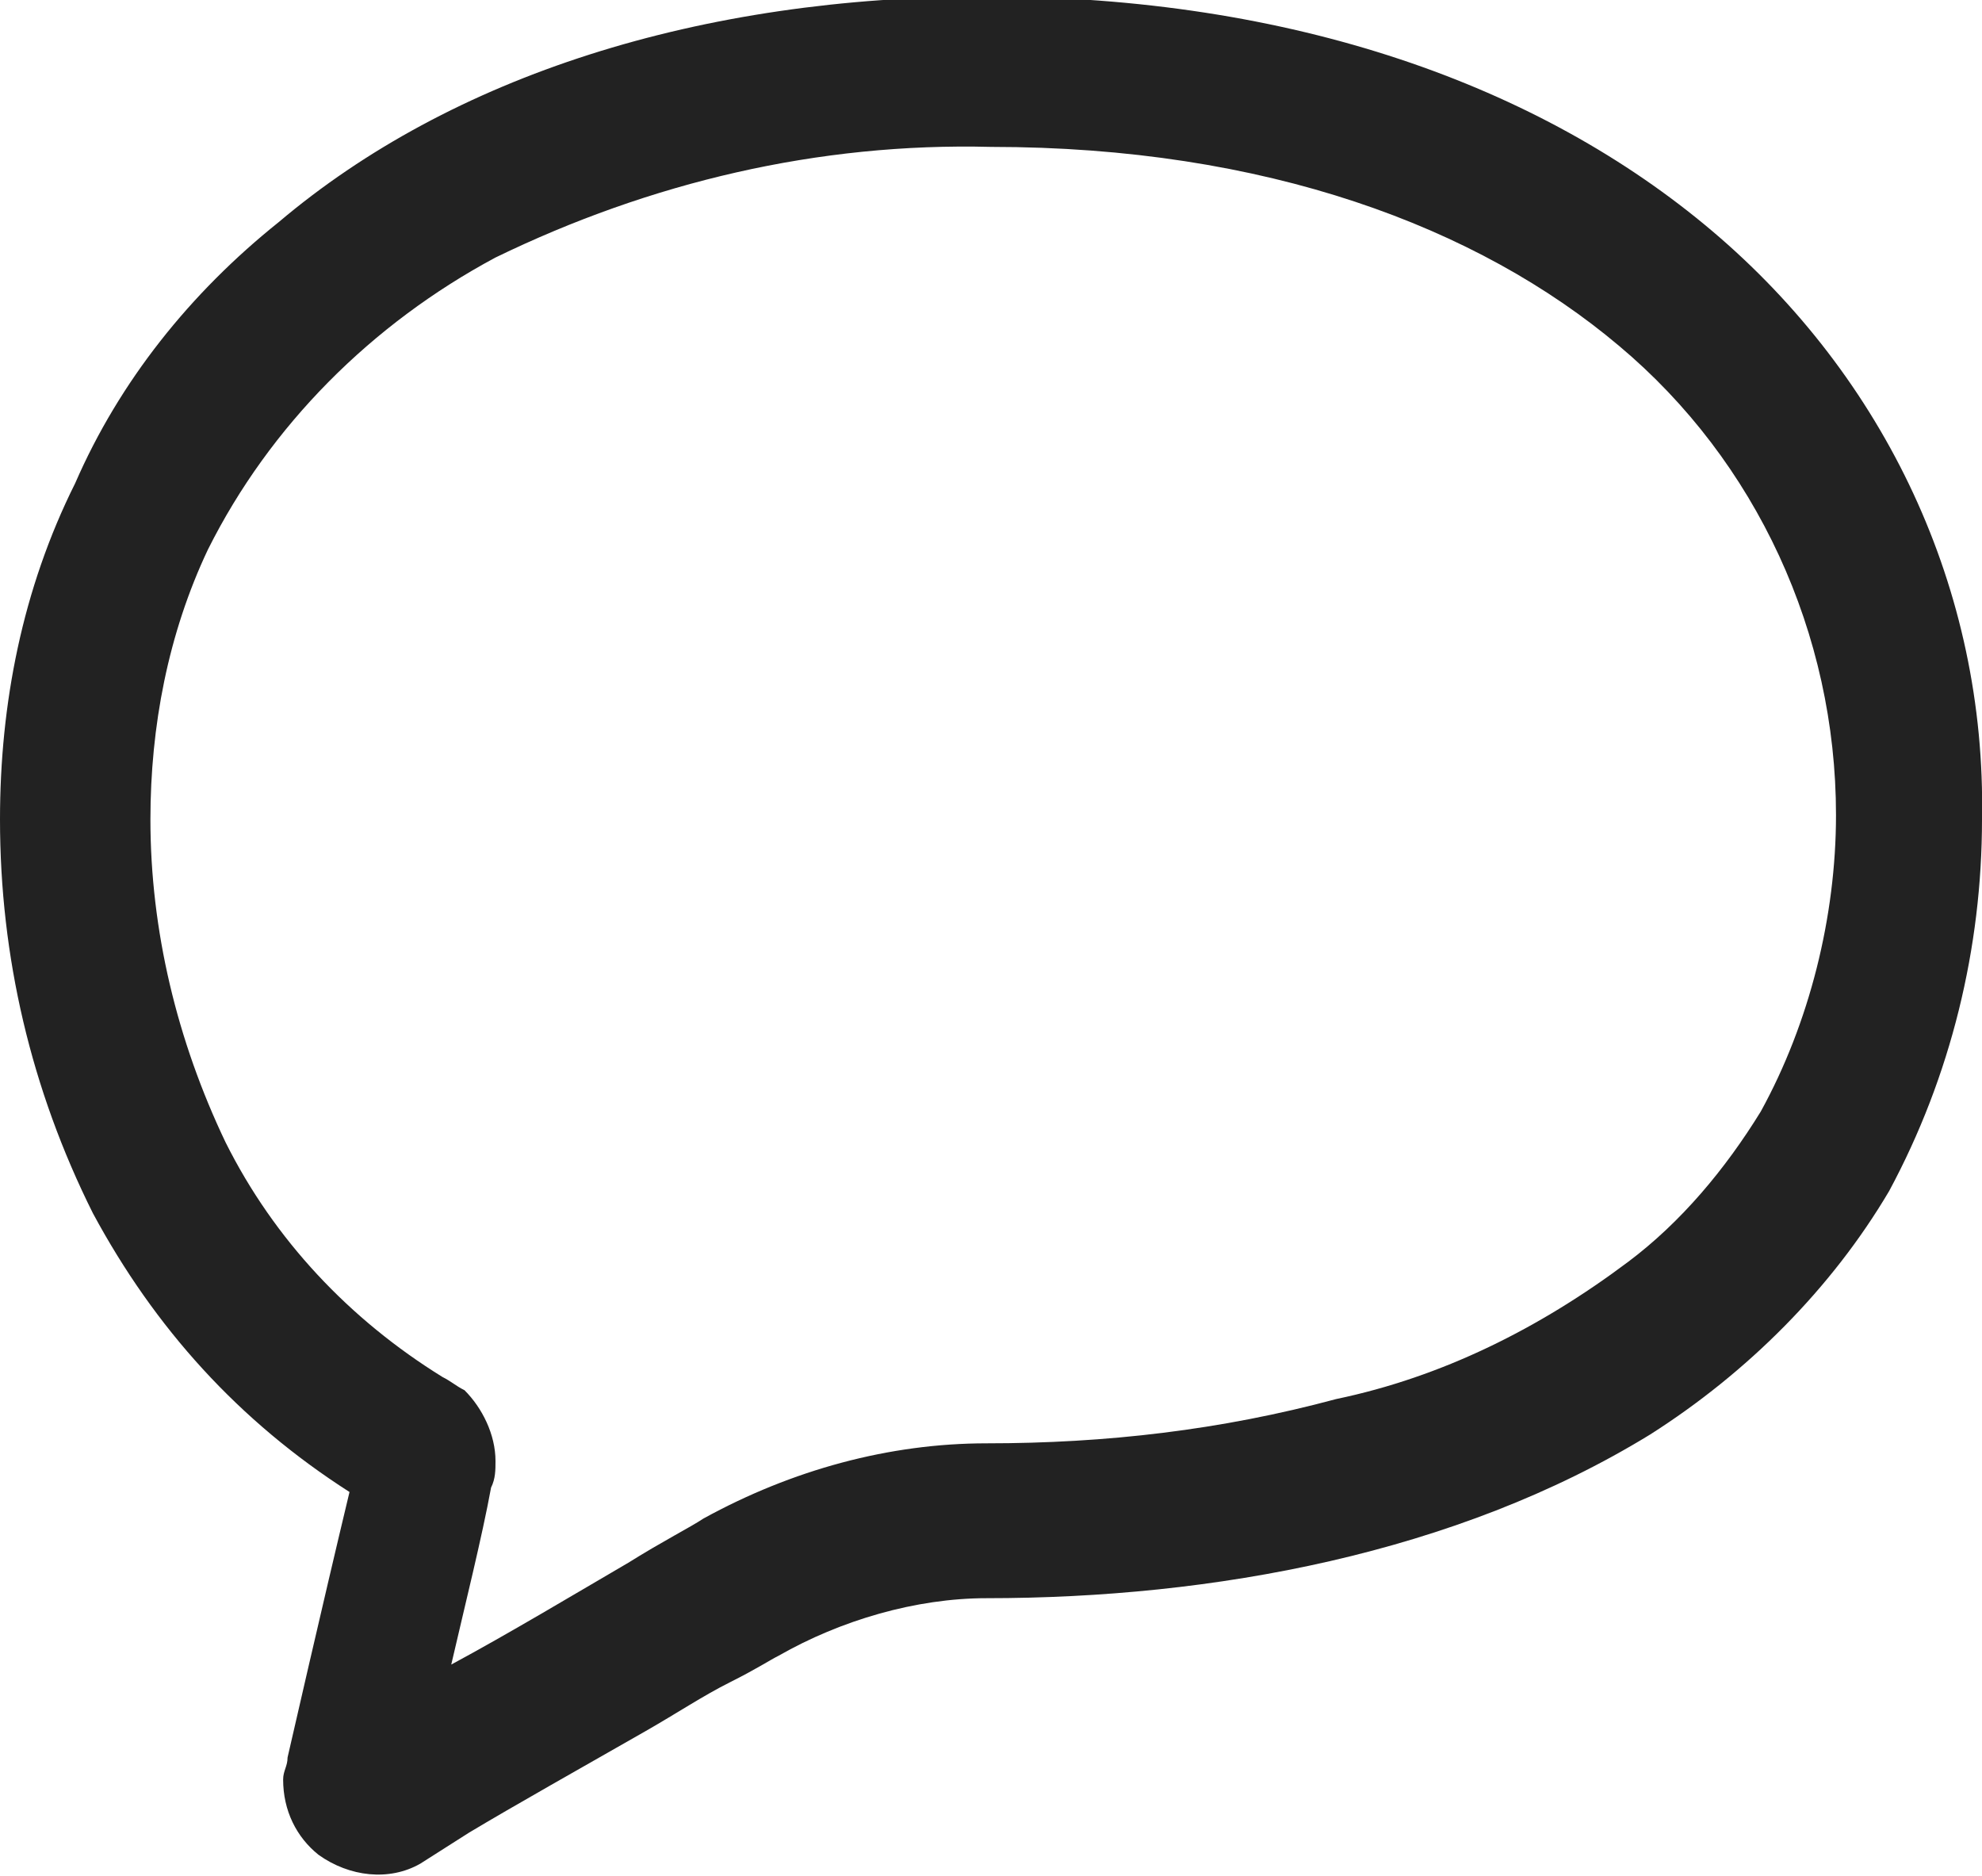
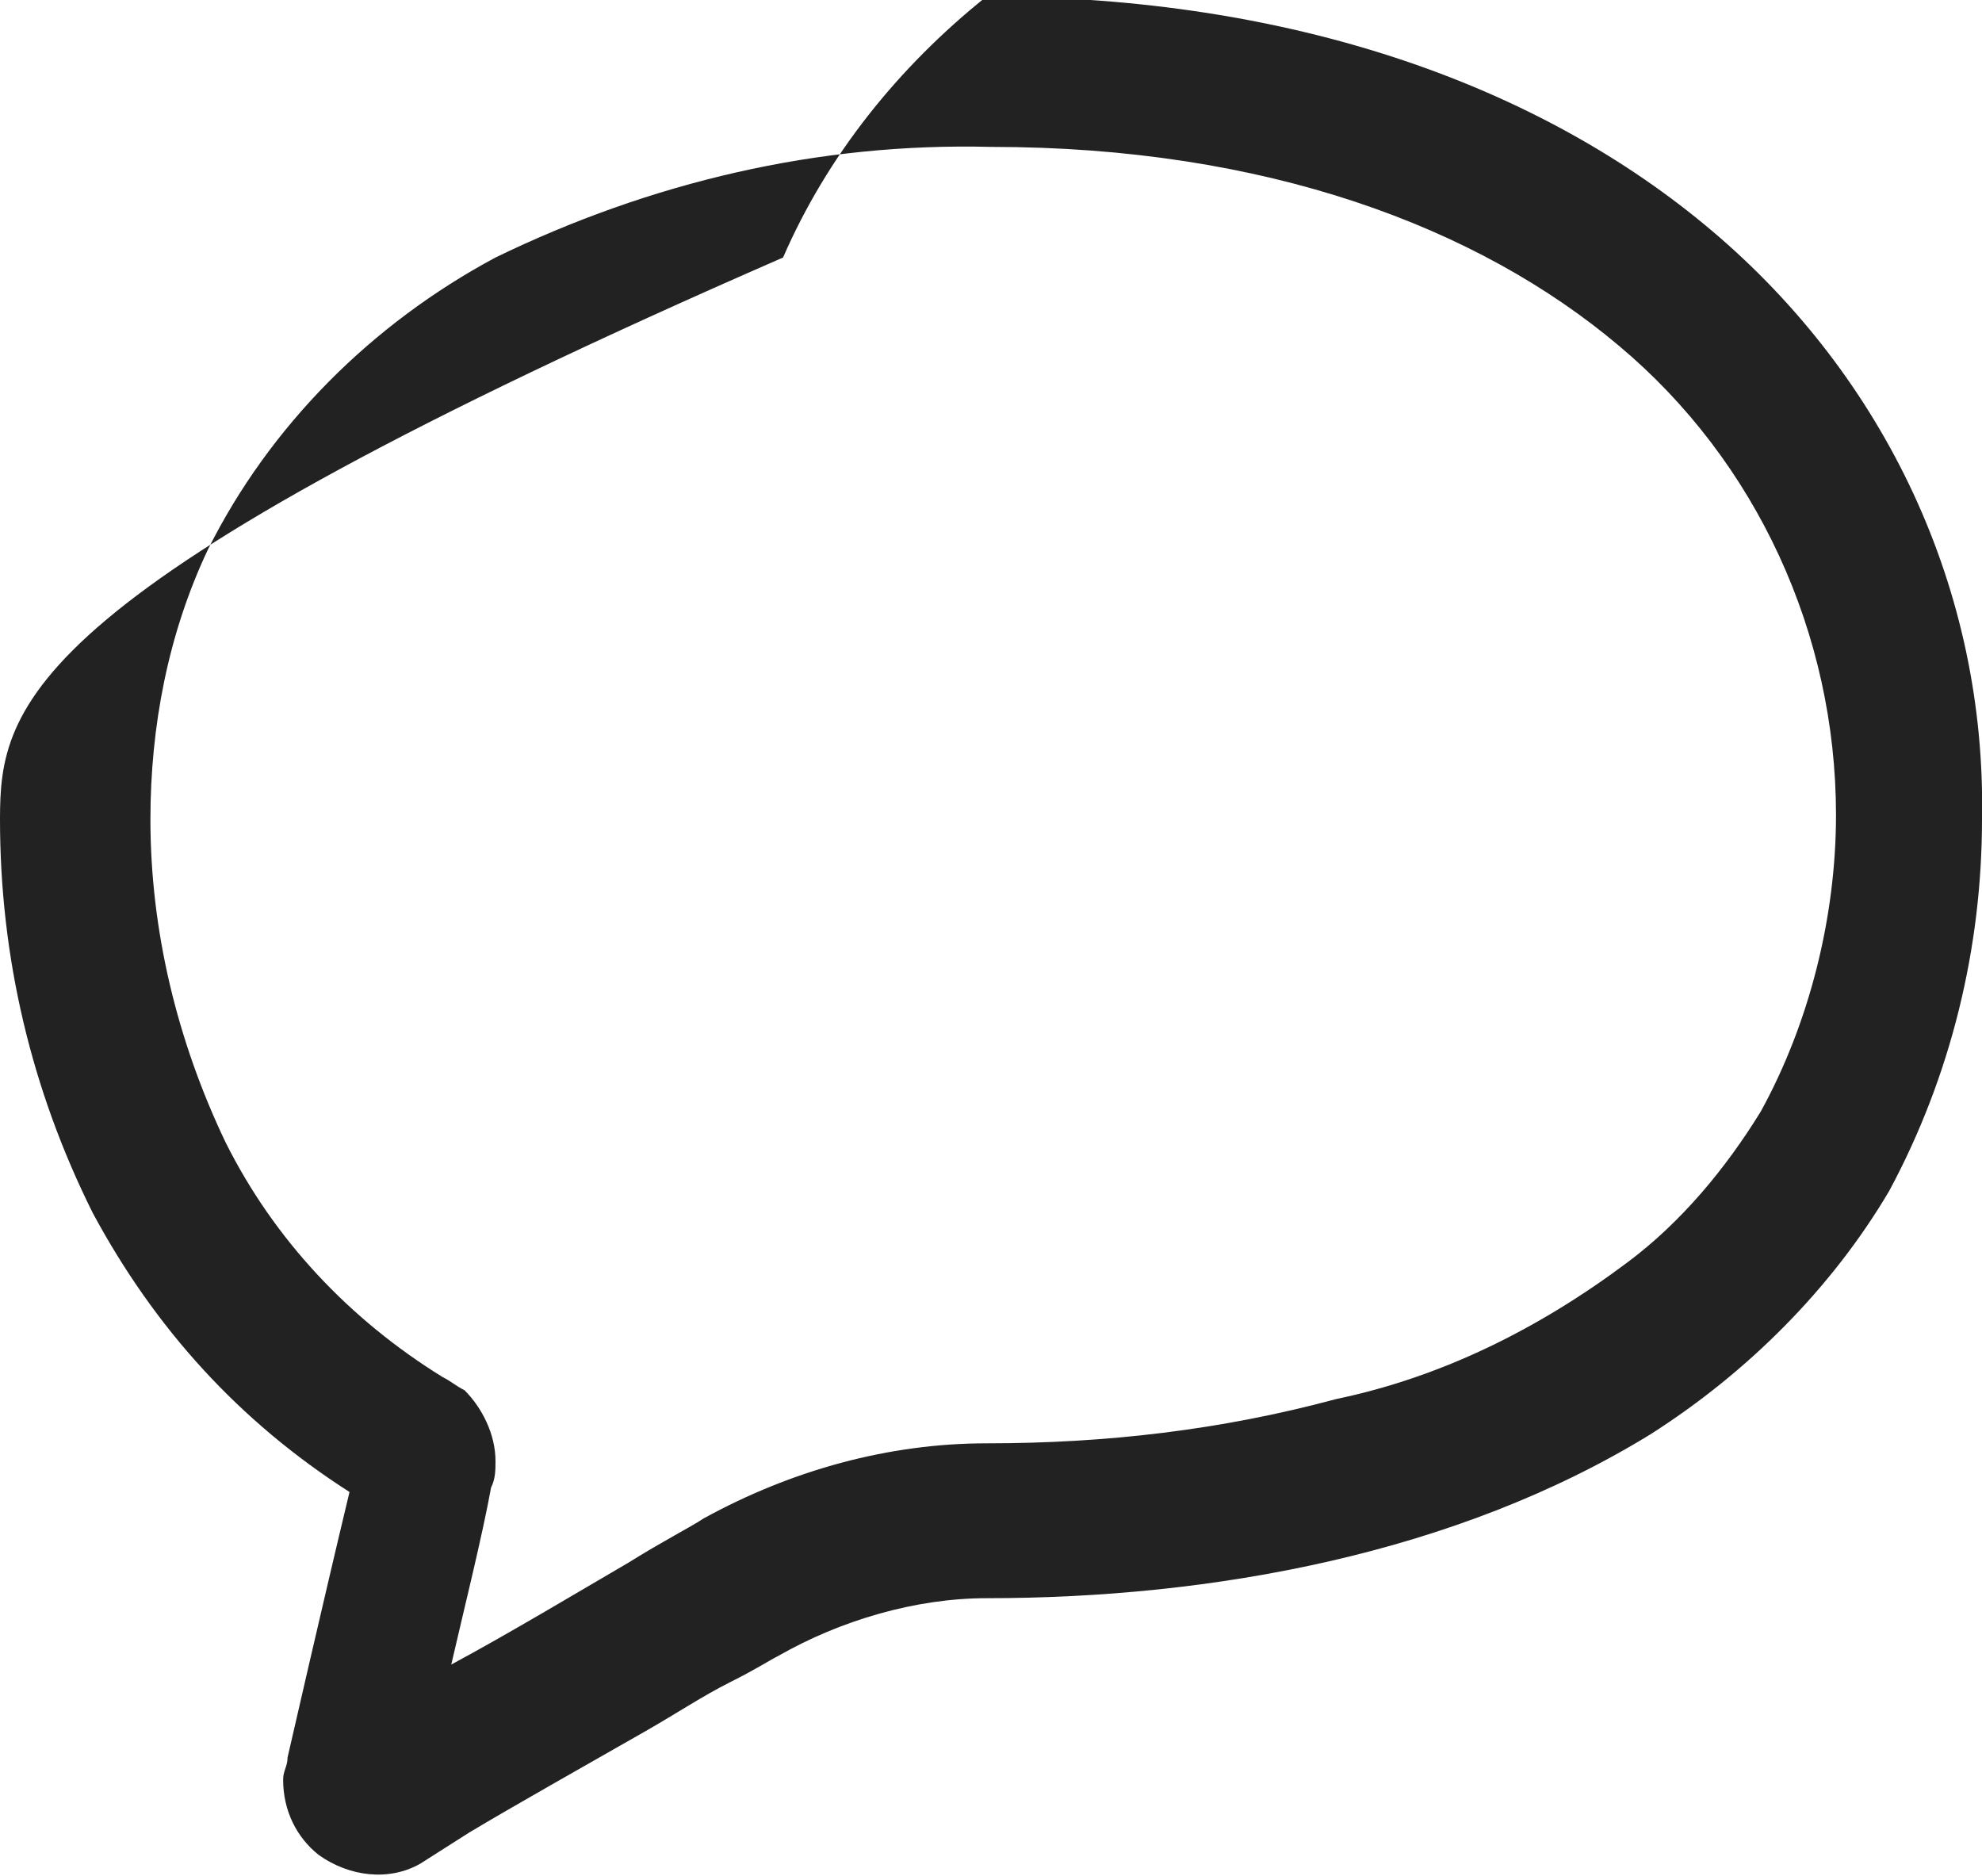
<svg xmlns="http://www.w3.org/2000/svg" version="1.1" id="レイヤー_1" x="0px" y="0px" width="44.8px" height="42.4px" viewBox="0 0 44.8 42.4" style="enable-background:new 0 0 44.8 42.4;" xml:space="preserve">
  <style type="text/css">
	.st0{fill:#222222;}
</style>
  <g id="吹き出しのアイコン15" transform="translate(0 -13.88)">
-     <path id="パス_20" class="st0" d="M38.7,19.1c-3.9-3.3-9.5-5.3-16.4-5.3c-6.5,0-12.1,1.8-16,5.1c-2,1.6-3.6,3.6-4.6,5.9   C0.5,27.2,0,29.8,0,32.4c0,3.1,0.7,6.1,2.1,8.9c1.4,2.6,3.3,4.7,5.8,6.3c-0.6,2.5-1.4,6-1.4,6c0,0.2-0.1,0.3-0.1,0.5   c0,0.7,0.3,1.3,0.8,1.7l0,0l0,0c0.7,0.5,1.6,0.6,2.3,0.2l0,0l0,0l1.1-0.7c1-0.6,2.6-1.5,4-2.3c0.7-0.4,1.3-0.8,1.9-1.1   s0.9-0.5,1.1-0.6h0l0,0c1.4-0.8,3.1-1.3,4.7-1.3c5.1,0,10.6-1,15-3.7c2.2-1.4,4.1-3.3,5.4-5.5c1.4-2.6,2.1-5.5,2.1-8.4   C44.9,27.2,42.6,22.4,38.7,19.1z M39.8,39c-0.8,1.3-1.8,2.5-3,3.4c-2,1.5-4.2,2.6-6.6,3.1c-2.6,0.7-5.2,1-7.9,1   c-2.2,0-4.4,0.6-6.4,1.7l0,0c-0.3,0.2-0.9,0.5-1.7,1c-1.2,0.7-2.7,1.6-4,2.3c0.3-1.3,0.7-2.9,0.9-4l0,0c0.1-0.2,0.1-0.4,0.1-0.6   c0-0.6-0.3-1.2-0.7-1.6c-0.2-0.1-0.3-0.2-0.5-0.3L10,45l0,0c-2.1-1.3-3.8-3.1-4.9-5.3c-1.1-2.3-1.7-4.8-1.7-7.3   c0-2.1,0.4-4.2,1.3-6.1c1.4-2.8,3.7-5.1,6.5-6.6c3.5-1.7,7.3-2.6,11.2-2.5c6.2,0,11,1.8,14.2,4.5c3.1,2.6,4.9,6.5,4.9,10.6   C41.5,34.6,40.9,37,39.8,39z" />
+     <path id="パス_20" class="st0" d="M38.7,19.1c-3.9-3.3-9.5-5.3-16.4-5.3c-2,1.6-3.6,3.6-4.6,5.9   C0.5,27.2,0,29.8,0,32.4c0,3.1,0.7,6.1,2.1,8.9c1.4,2.6,3.3,4.7,5.8,6.3c-0.6,2.5-1.4,6-1.4,6c0,0.2-0.1,0.3-0.1,0.5   c0,0.7,0.3,1.3,0.8,1.7l0,0l0,0c0.7,0.5,1.6,0.6,2.3,0.2l0,0l0,0l1.1-0.7c1-0.6,2.6-1.5,4-2.3c0.7-0.4,1.3-0.8,1.9-1.1   s0.9-0.5,1.1-0.6h0l0,0c1.4-0.8,3.1-1.3,4.7-1.3c5.1,0,10.6-1,15-3.7c2.2-1.4,4.1-3.3,5.4-5.5c1.4-2.6,2.1-5.5,2.1-8.4   C44.9,27.2,42.6,22.4,38.7,19.1z M39.8,39c-0.8,1.3-1.8,2.5-3,3.4c-2,1.5-4.2,2.6-6.6,3.1c-2.6,0.7-5.2,1-7.9,1   c-2.2,0-4.4,0.6-6.4,1.7l0,0c-0.3,0.2-0.9,0.5-1.7,1c-1.2,0.7-2.7,1.6-4,2.3c0.3-1.3,0.7-2.9,0.9-4l0,0c0.1-0.2,0.1-0.4,0.1-0.6   c0-0.6-0.3-1.2-0.7-1.6c-0.2-0.1-0.3-0.2-0.5-0.3L10,45l0,0c-2.1-1.3-3.8-3.1-4.9-5.3c-1.1-2.3-1.7-4.8-1.7-7.3   c0-2.1,0.4-4.2,1.3-6.1c1.4-2.8,3.7-5.1,6.5-6.6c3.5-1.7,7.3-2.6,11.2-2.5c6.2,0,11,1.8,14.2,4.5c3.1,2.6,4.9,6.5,4.9,10.6   C41.5,34.6,40.9,37,39.8,39z" />
  </g>
</svg>